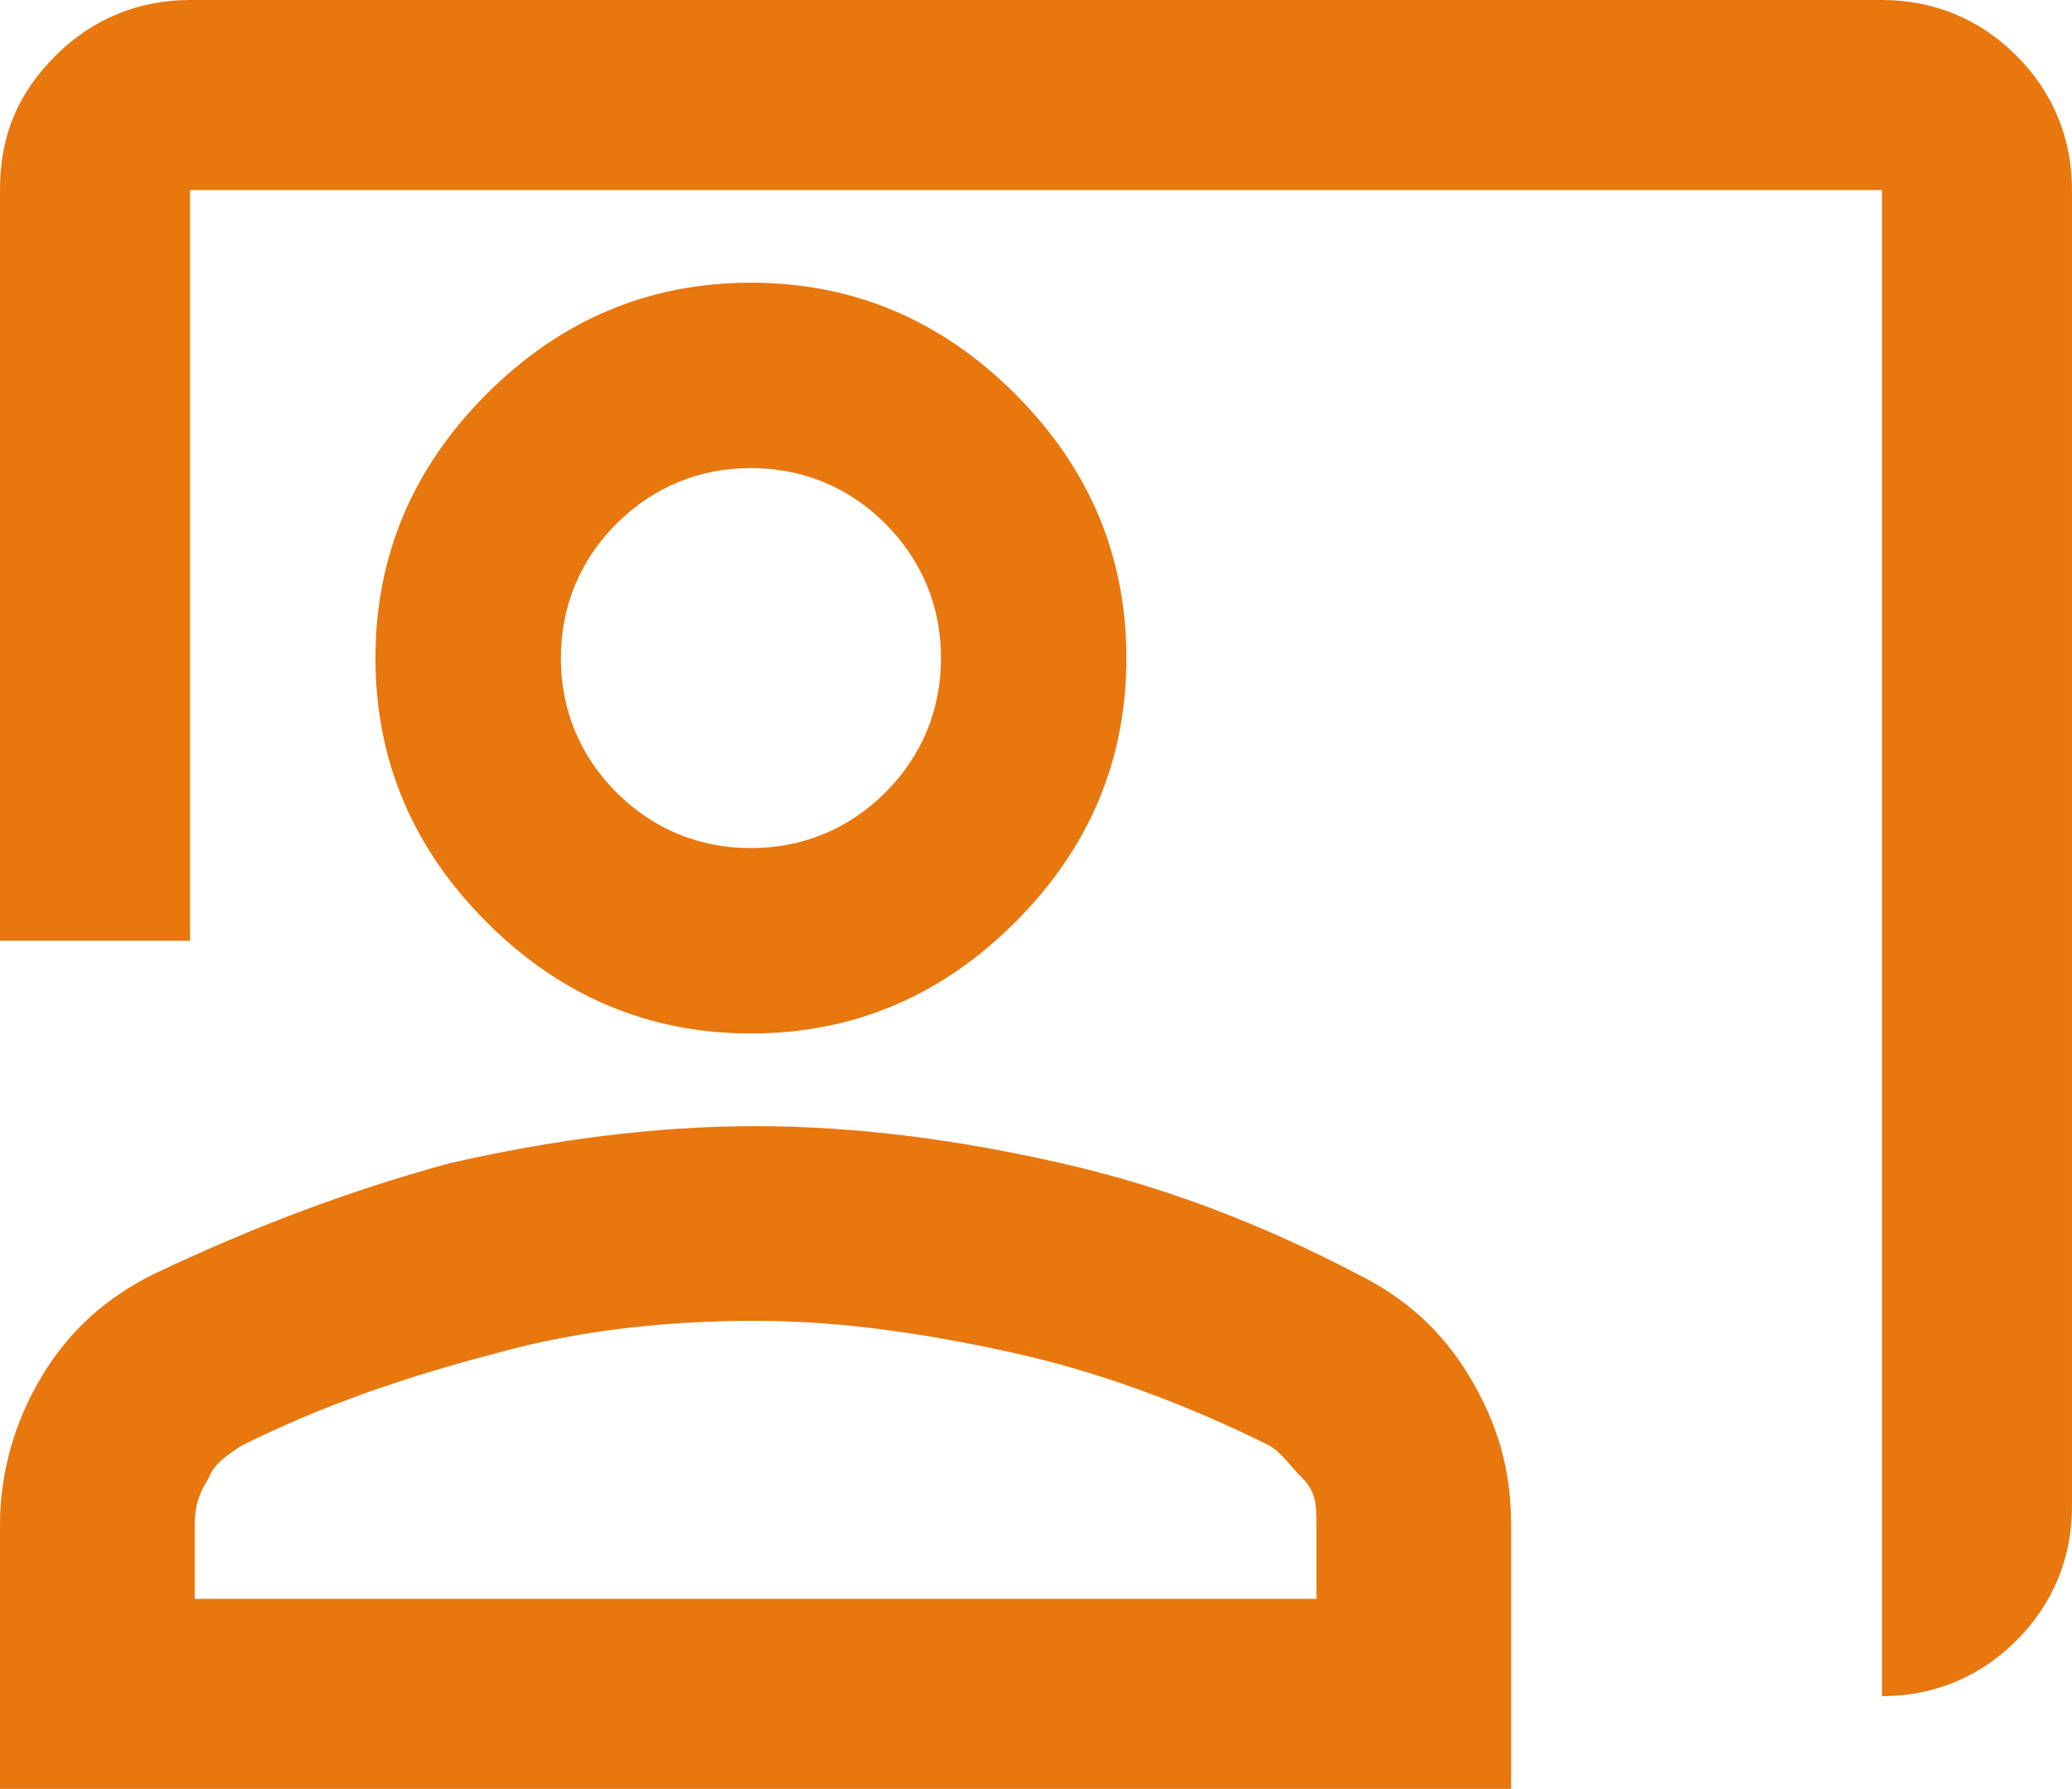
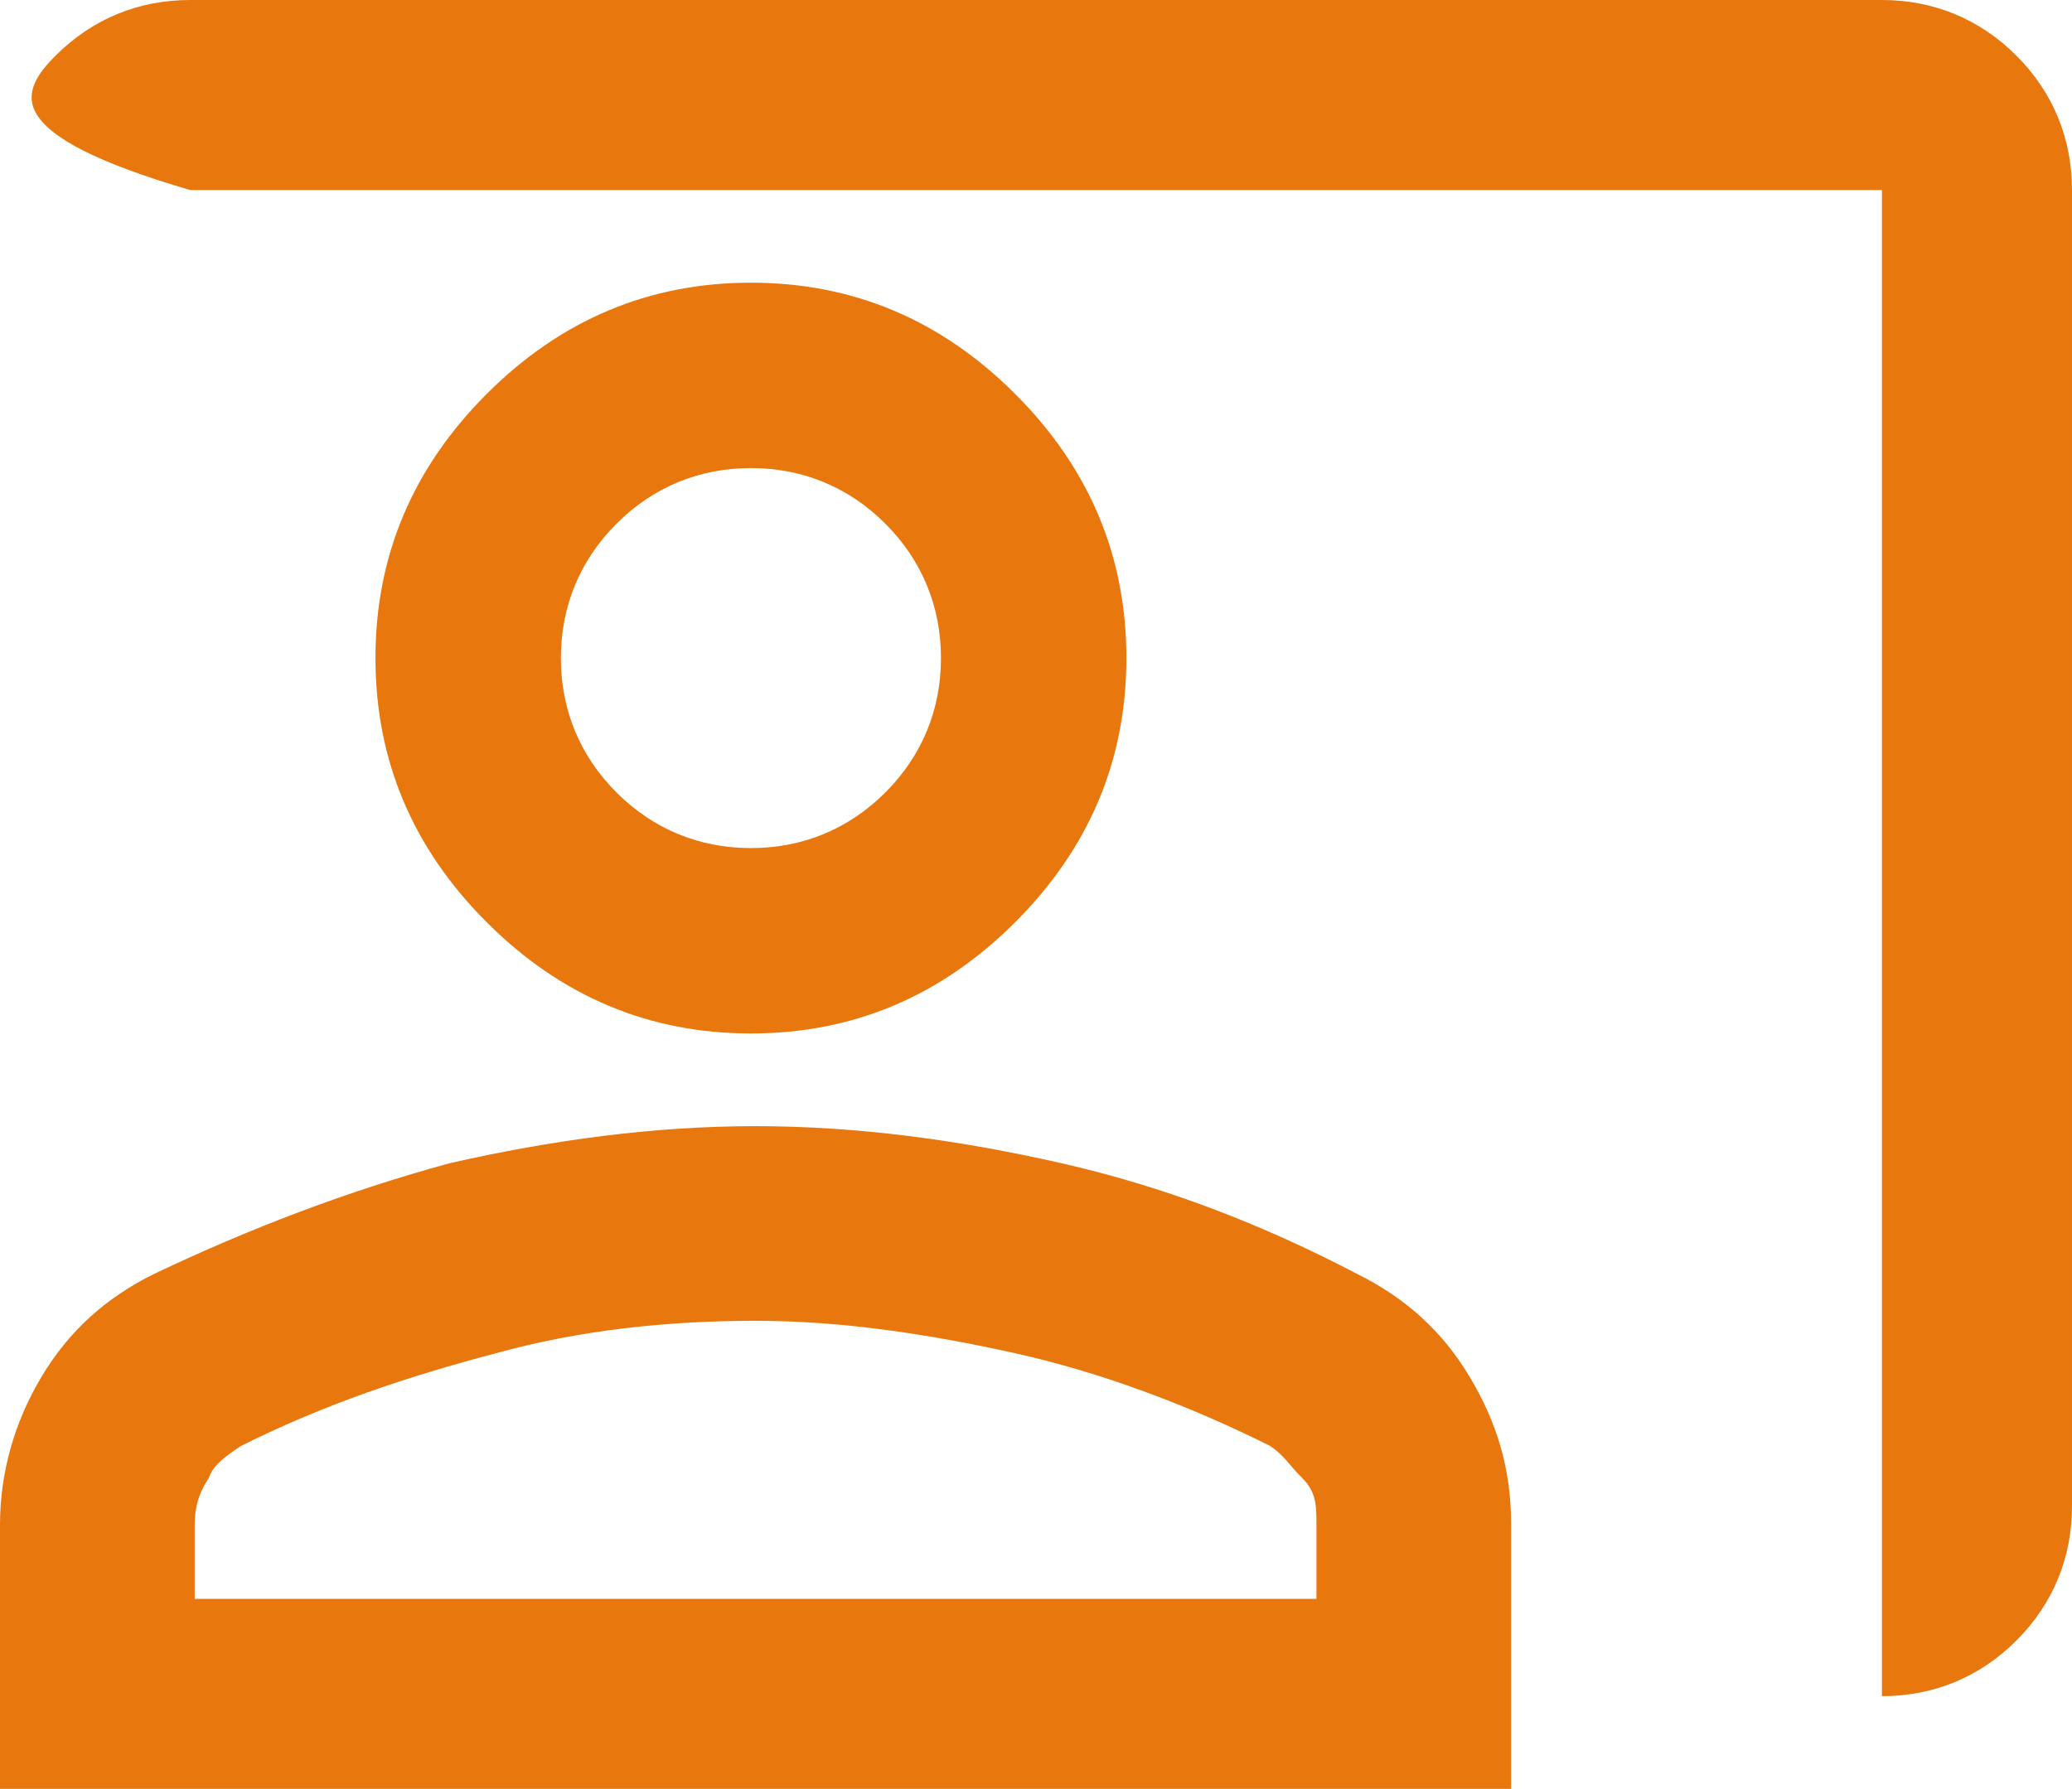
<svg xmlns="http://www.w3.org/2000/svg" version="1.1" viewBox="0 0 44.7 38.6">
  <defs>
    <style>
      .cls-1 {
        fill: #e8770e;
      }
    </style>
  </defs>
  <g>
    <g id="Layer_2">
      <g id="Capital">
-         <path class="cls-1" d="M40.6,36.5V4.1H4.1v16.2H0V4.1C0,2.9.4,2,1.2,1.2c.8-.8,1.8-1.2,2.9-1.2h36.5c1.1,0,2.1.4,2.9,1.2.8.8,1.2,1.8,1.2,2.9v28.4c0,1.1-.4,2.1-1.2,2.9-.8.8-1.8,1.2-2.9,1.2ZM16.2,22.3c-2.2,0-4.1-.8-5.7-2.4s-2.4-3.5-2.4-5.7.8-4.1,2.4-5.7,3.5-2.4,5.7-2.4,4.1.8,5.7,2.4,2.4,3.5,2.4,5.7-.8,4.1-2.4,5.7-3.5,2.4-5.7,2.4ZM16.2,18.3c1.1,0,2.1-.4,2.9-1.2.8-.8,1.2-1.8,1.2-2.9s-.4-2.1-1.2-2.9c-.8-.8-1.8-1.2-2.9-1.2s-2.1.4-2.9,1.2-1.2,1.8-1.2,2.9.4,2.1,1.2,2.9c.8.8,1.8,1.2,2.9,1.2ZM0,38.6v-5.7c0-1.1.3-2.2.9-3.2.6-1,1.4-1.7,2.4-2.2,2.1-1,4.2-1.8,6.4-2.4,2.2-.5,4.4-.8,6.6-.8s4.4.3,6.6.8c2.2.5,4.3,1.3,6.4,2.4,1,.5,1.8,1.2,2.4,2.2s.9,2,.9,3.2v5.7s-32.5,0-32.5,0ZM4.1,34.5h24.3v-1.6c0-.4,0-.7-.3-1s-.4-.5-.7-.7c-1.8-.9-3.7-1.6-5.5-2s-3.7-.7-5.6-.7-3.8.2-5.6.7c-1.9.5-3.7,1.1-5.5,2-.3.2-.6.4-.7.7-.2.3-.3.6-.3,1v1.6h0Z" />
+         <path class="cls-1" d="M40.6,36.5V4.1H4.1v16.2V4.1C0,2.9.4,2,1.2,1.2c.8-.8,1.8-1.2,2.9-1.2h36.5c1.1,0,2.1.4,2.9,1.2.8.8,1.2,1.8,1.2,2.9v28.4c0,1.1-.4,2.1-1.2,2.9-.8.8-1.8,1.2-2.9,1.2ZM16.2,22.3c-2.2,0-4.1-.8-5.7-2.4s-2.4-3.5-2.4-5.7.8-4.1,2.4-5.7,3.5-2.4,5.7-2.4,4.1.8,5.7,2.4,2.4,3.5,2.4,5.7-.8,4.1-2.4,5.7-3.5,2.4-5.7,2.4ZM16.2,18.3c1.1,0,2.1-.4,2.9-1.2.8-.8,1.2-1.8,1.2-2.9s-.4-2.1-1.2-2.9c-.8-.8-1.8-1.2-2.9-1.2s-2.1.4-2.9,1.2-1.2,1.8-1.2,2.9.4,2.1,1.2,2.9c.8.8,1.8,1.2,2.9,1.2ZM0,38.6v-5.7c0-1.1.3-2.2.9-3.2.6-1,1.4-1.7,2.4-2.2,2.1-1,4.2-1.8,6.4-2.4,2.2-.5,4.4-.8,6.6-.8s4.4.3,6.6.8c2.2.5,4.3,1.3,6.4,2.4,1,.5,1.8,1.2,2.4,2.2s.9,2,.9,3.2v5.7s-32.5,0-32.5,0ZM4.1,34.5h24.3v-1.6c0-.4,0-.7-.3-1s-.4-.5-.7-.7c-1.8-.9-3.7-1.6-5.5-2s-3.7-.7-5.6-.7-3.8.2-5.6.7c-1.9.5-3.7,1.1-5.5,2-.3.2-.6.4-.7.7-.2.3-.3.6-.3,1v1.6h0Z" />
      </g>
    </g>
  </g>
</svg>